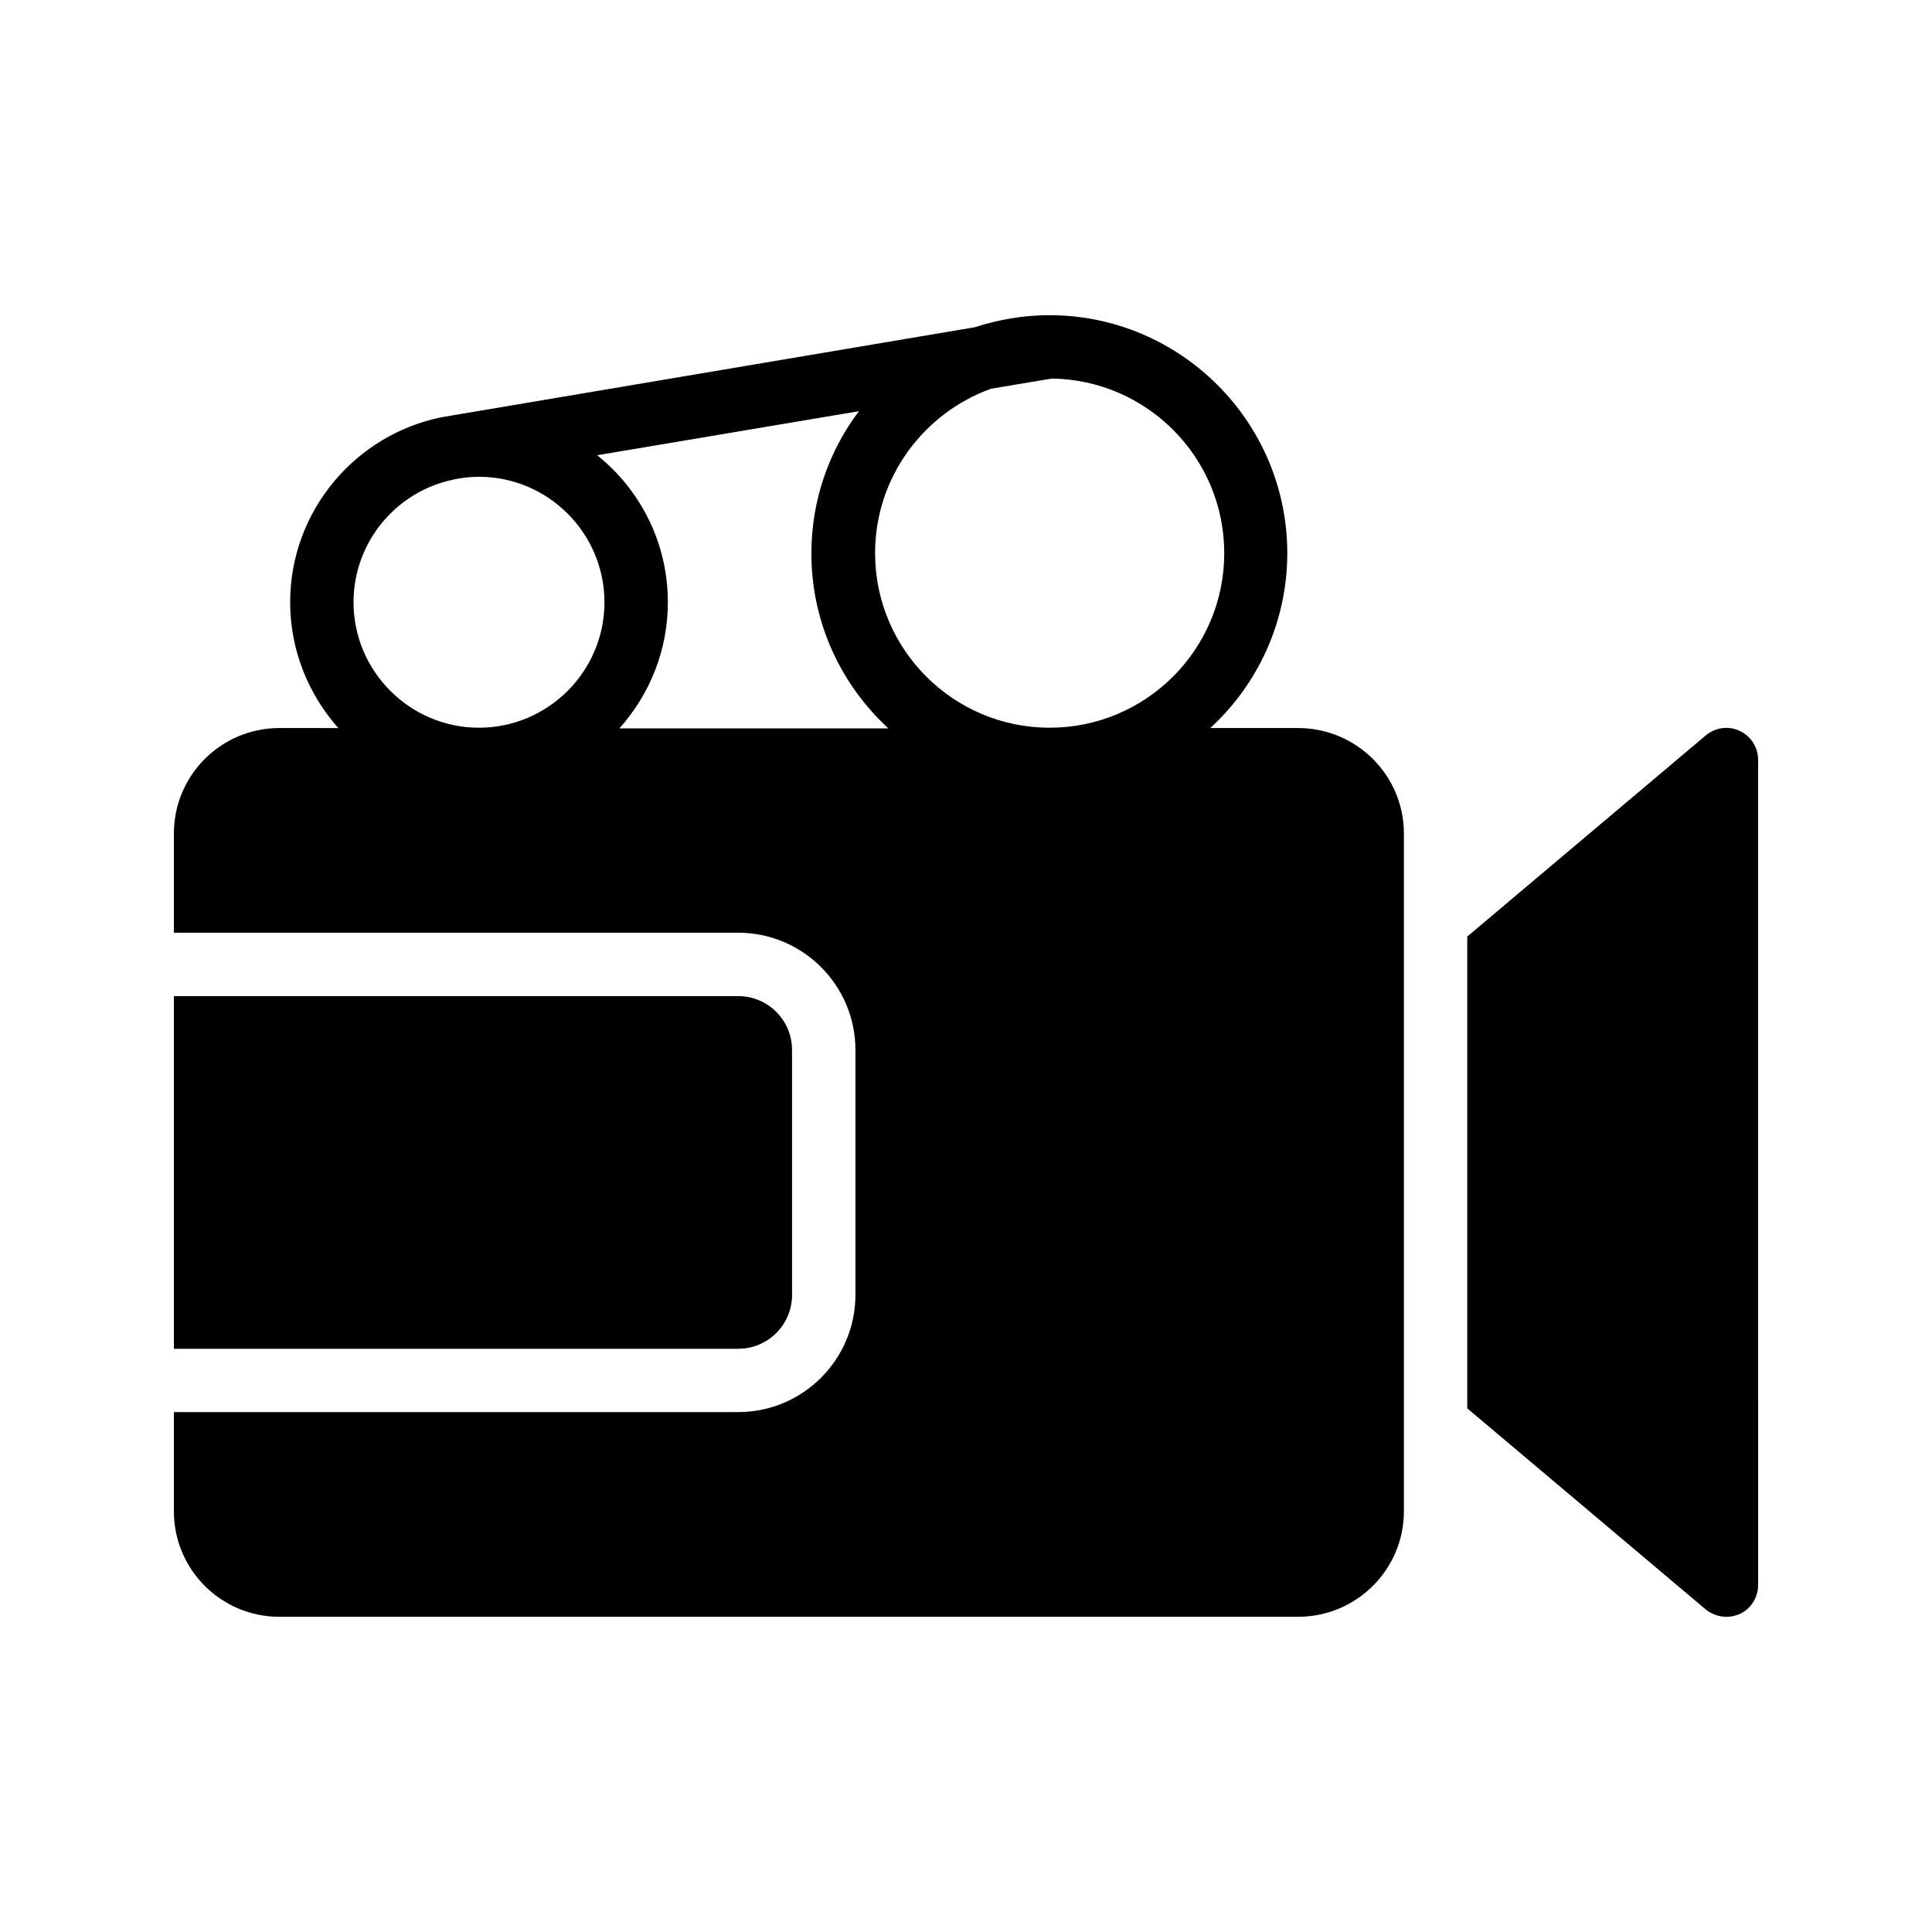
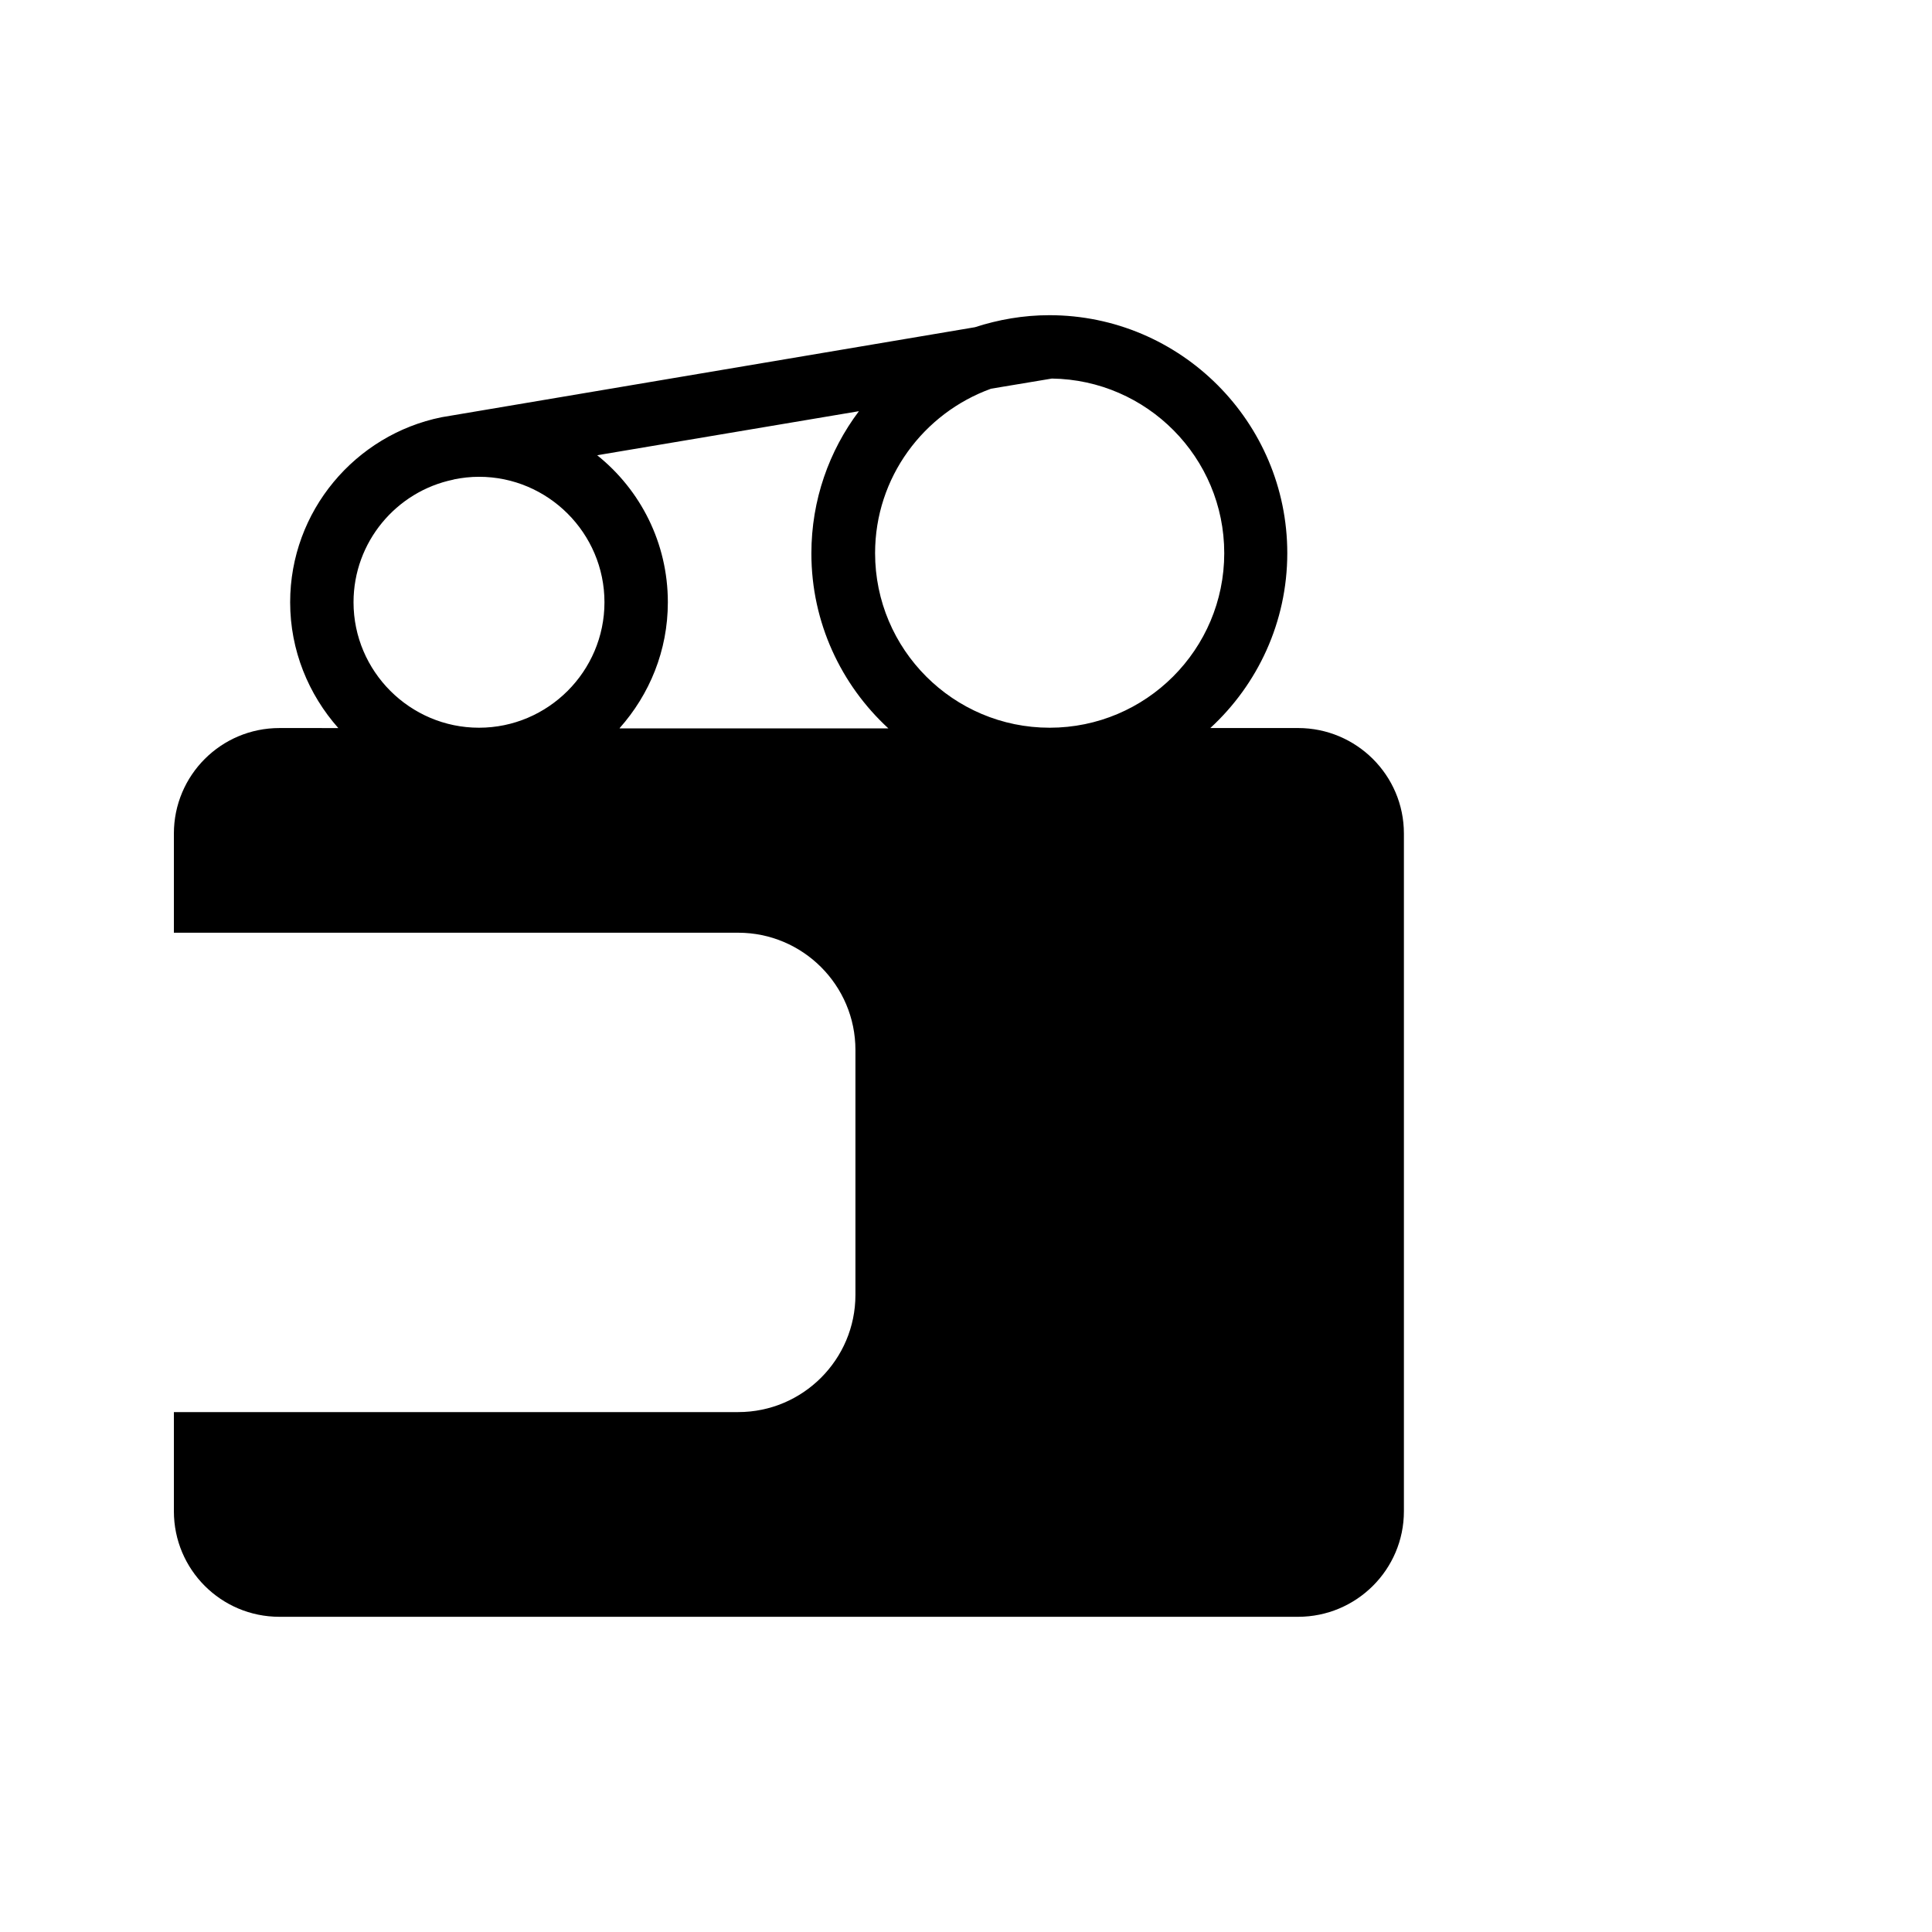
<svg xmlns="http://www.w3.org/2000/svg" fill="#000000" width="800px" height="800px" version="1.1" viewBox="144 144 512 512">
  <g>
-     <path d="m605.05 337.7c-2.938-1.426-6.465-0.922-8.984 1.176l-63.227 53.32v125.03l63.227 53.32c1.594 1.258 3.527 1.93 5.457 1.93 1.176 0 2.352-0.25 3.527-0.754 2.938-1.344 4.871-4.367 4.871-7.641l-0.004-218.74c0-3.277-1.93-6.297-4.867-7.641z" />
-     <path d="m353.9 487.16v-64.906c0-7.894-6.383-14.273-14.273-14.273h-149.55v93.457h149.55c7.894 0 14.273-6.383 14.273-14.277z" />
    <path d="m488 336.94h-23.258c12.512-11.504 20.402-28.047 20.402-46.352 0-34.762-28.297-63.059-63.059-63.059-6.887 0-13.52 1.176-19.734 3.191l-141.32 23.848c-22.84 4.617-40.137 24.855-40.137 49.039 0 12.762 4.871 24.434 12.762 33.336l-15.613-0.004c-15.449 0-27.961 12.512-27.961 27.961v26.281h149.55c17.129 0 31.066 13.938 31.066 31.066v64.906c0 17.129-13.938 31.066-31.066 31.066l-149.55 0.008v26.281c0 15.449 12.512 27.961 27.961 27.961h269.96c15.449 0 28.047-12.512 28.047-27.961v-179.61c0-15.449-12.594-27.961-28.047-27.961zm-19.562-46.352c0 25.527-20.738 46.266-46.266 46.266-25.527 0-46.266-20.738-46.266-46.266 0-20.07 12.848-37.113 30.73-43.578l16.121-2.688c25.191 0.336 45.68 20.91 45.68 46.266zm-204.3-19.48 0.25-0.082c2.098-0.418 4.281-0.672 6.551-0.672 18.305 0 33.25 14.945 33.25 33.25 0 18.305-14.945 33.25-33.25 33.25s-33.25-14.945-33.25-33.25c0-15.953 11.336-29.387 26.449-32.496zm44.086 65.832c7.894-8.902 12.762-20.488 12.762-33.336 0-15.785-7.305-29.809-18.727-38.961l69.359-11.672c-7.894 10.496-12.594 23.512-12.594 37.703 0 18.305 7.894 34.848 20.402 46.352h-71.203z" />
  </g>
</svg>